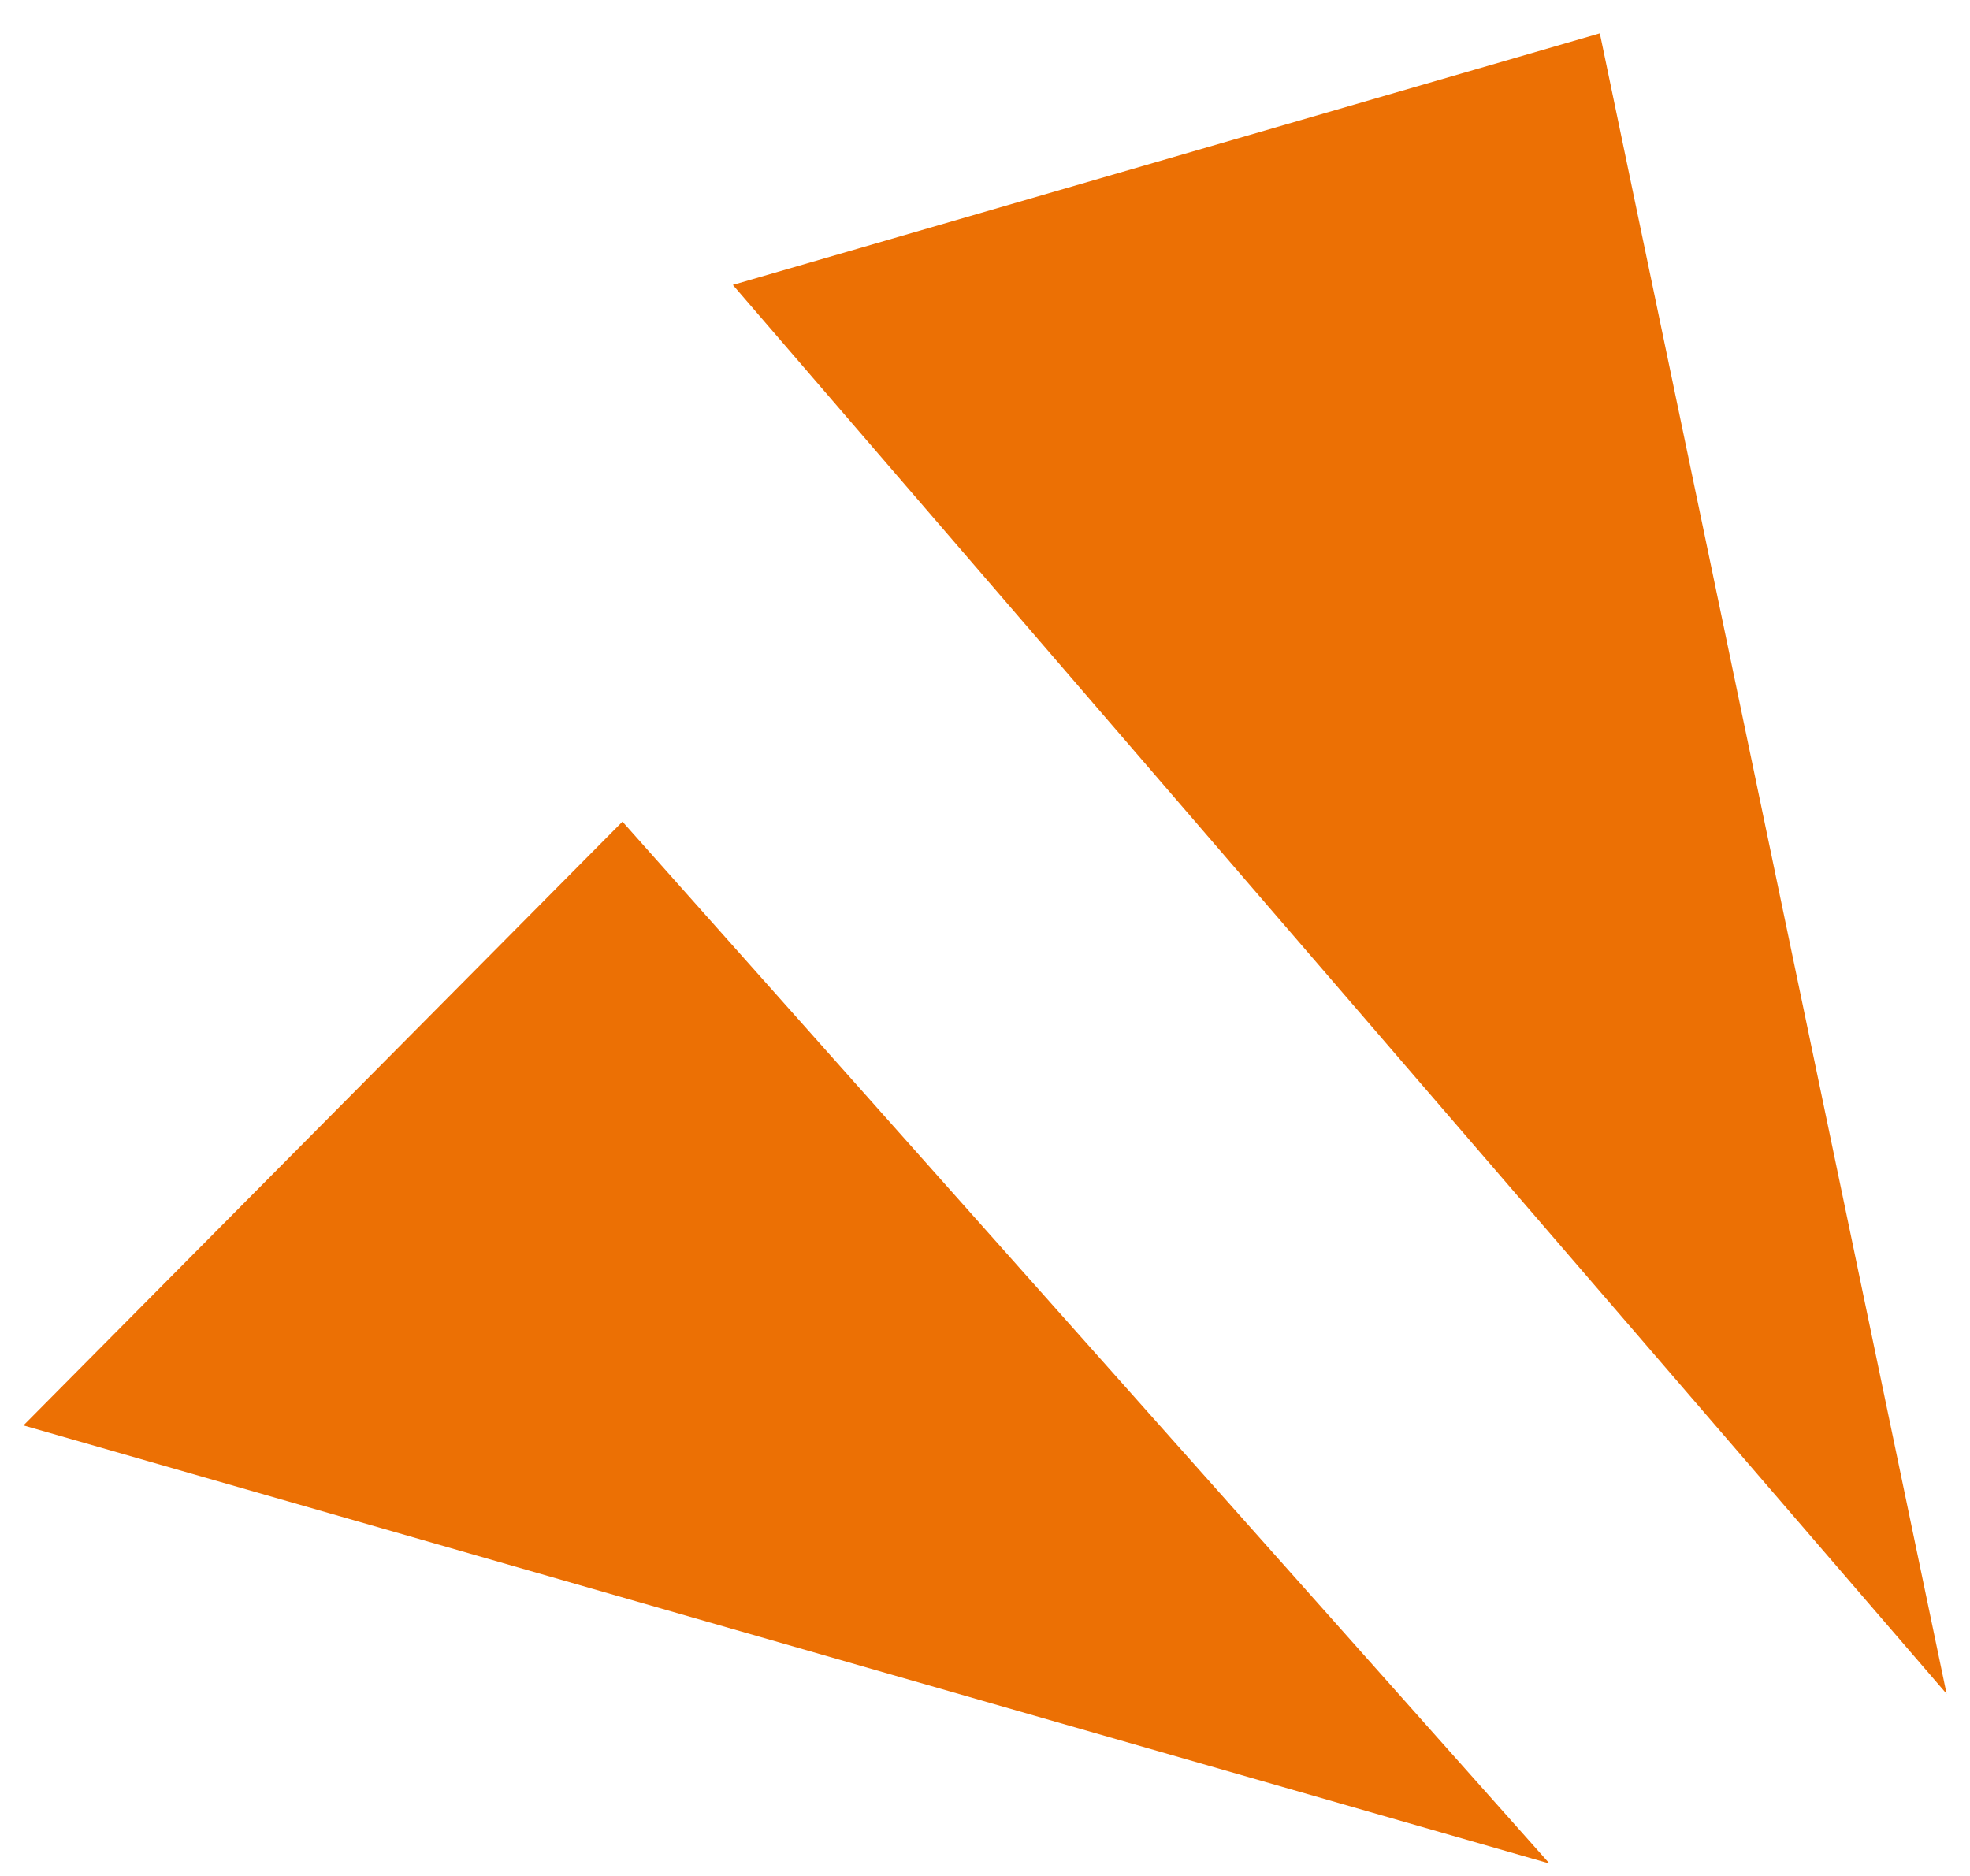
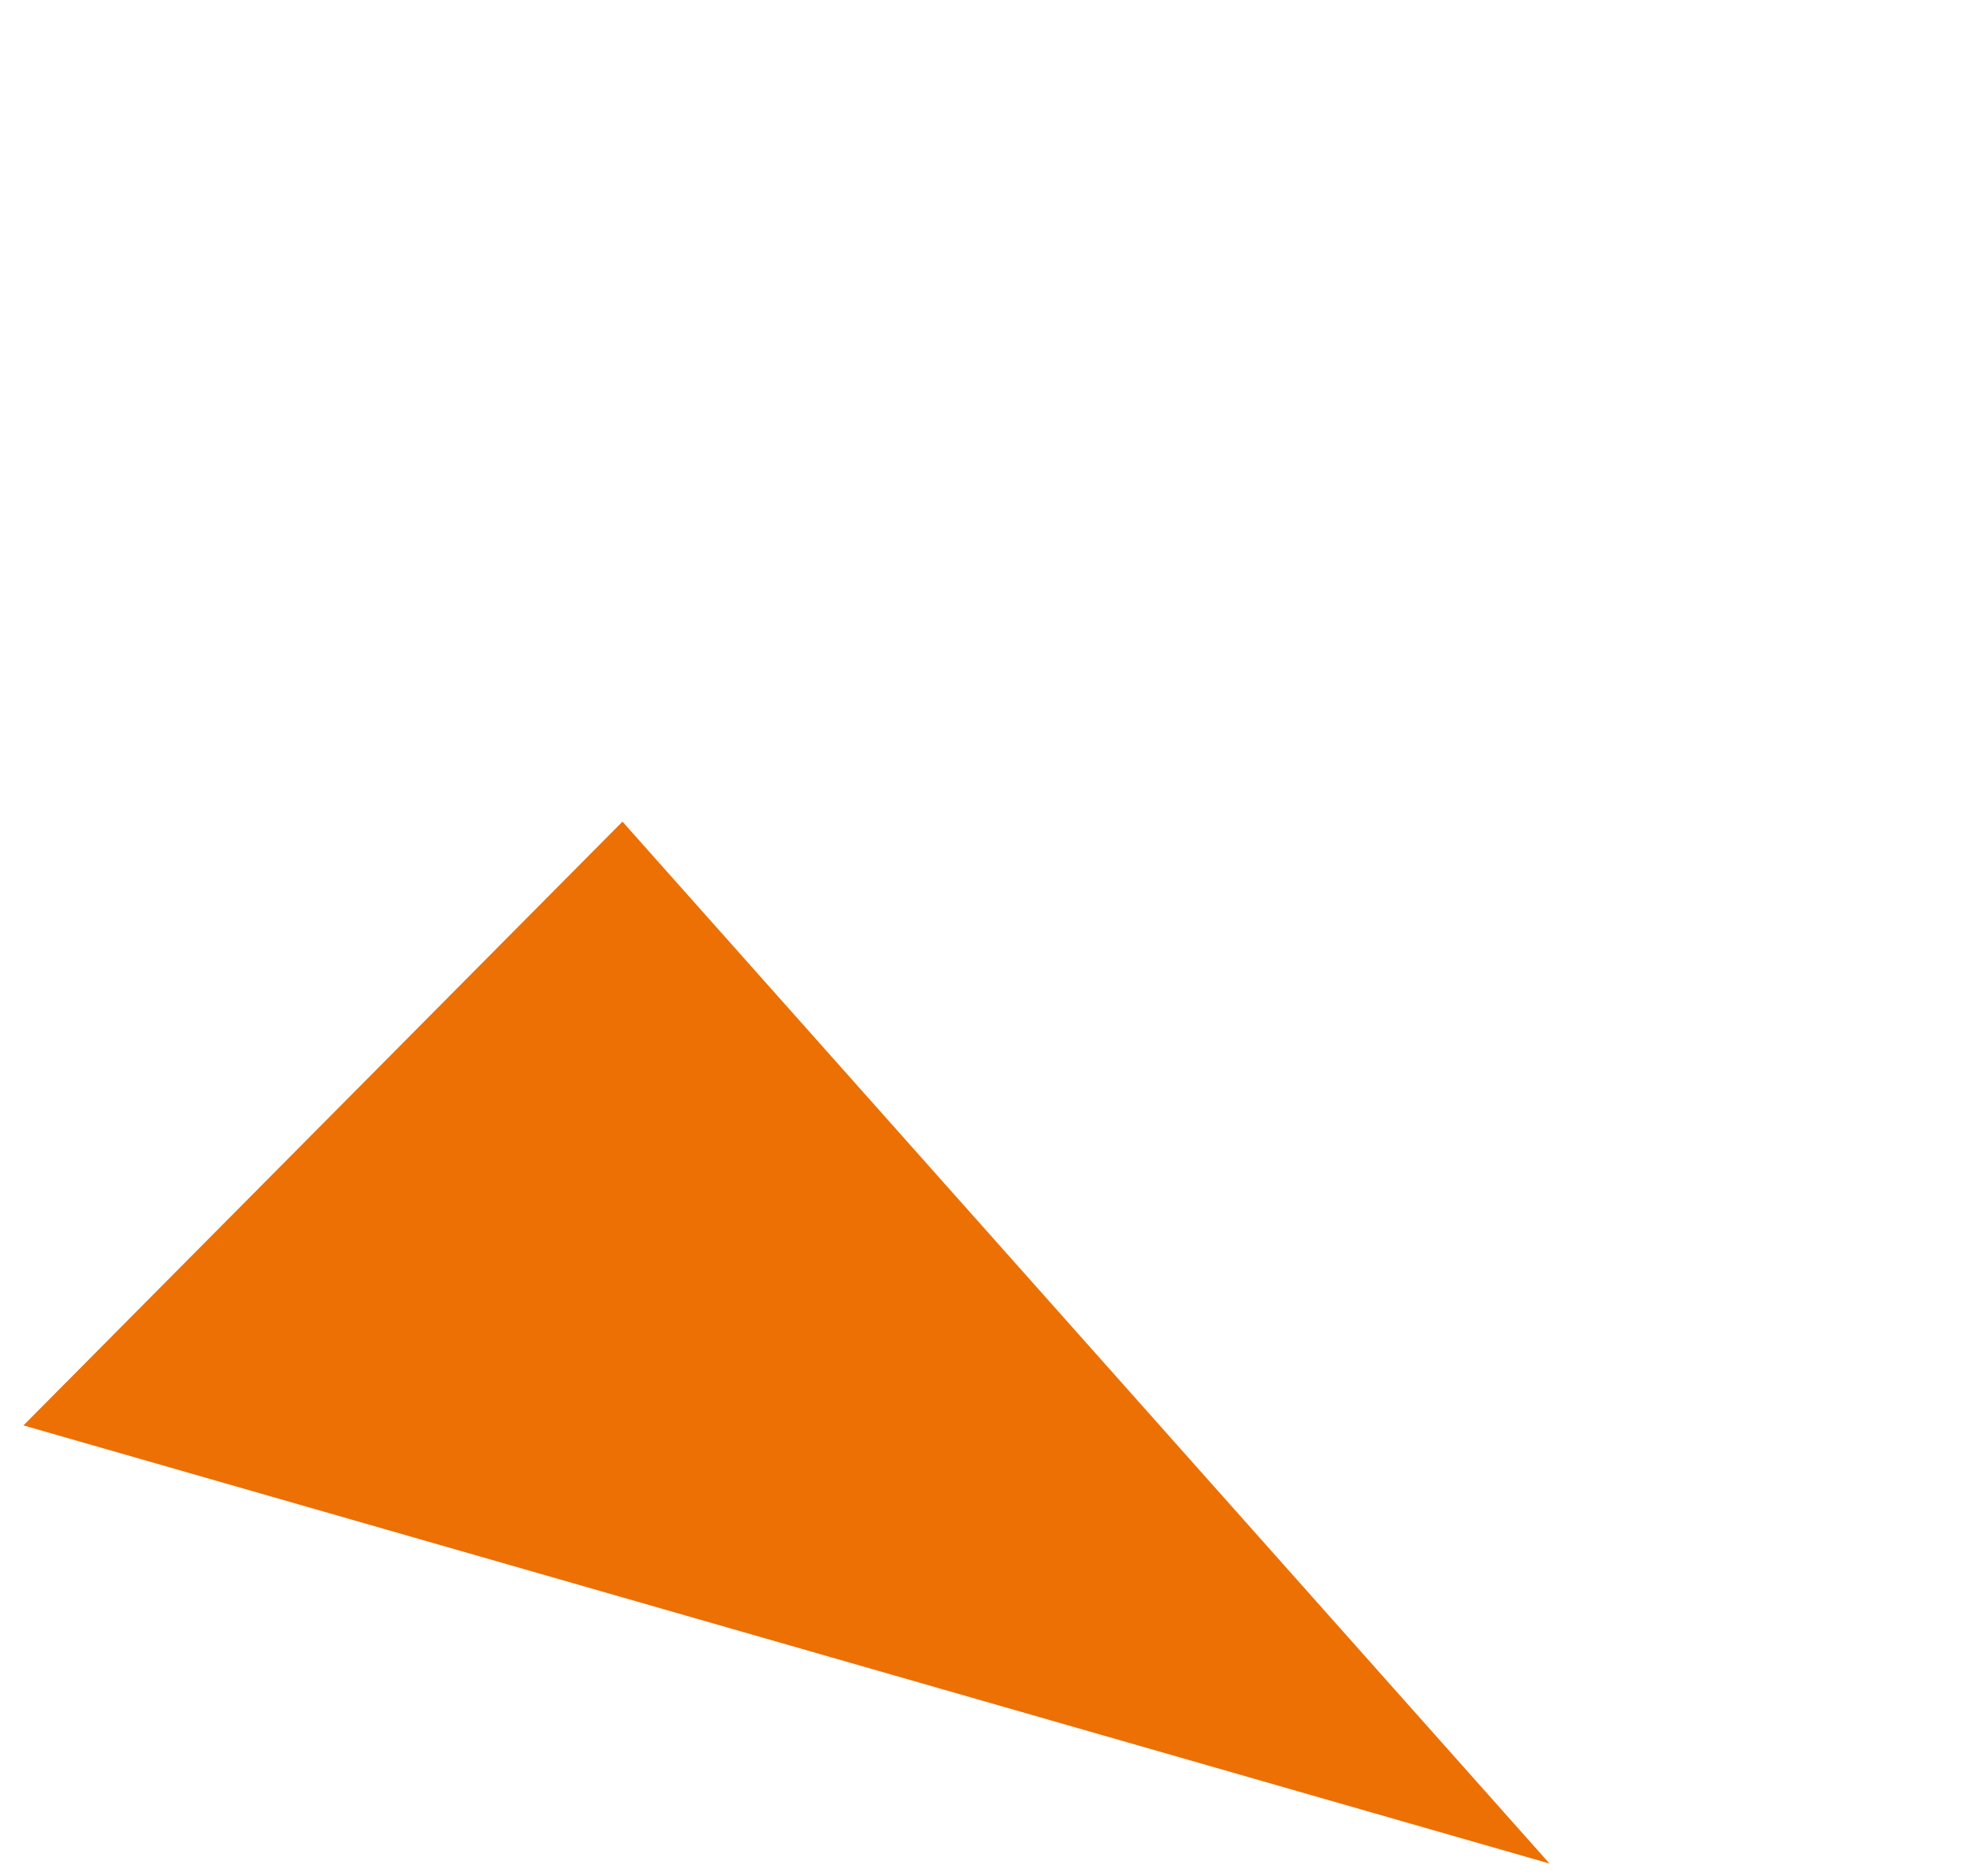
<svg xmlns="http://www.w3.org/2000/svg" width="42" height="40" viewBox="0 0 42 40" fill="none">
  <g clip-path="url(#clip0_2455_8500)">
-     <path d="M41.501 36.116L34.108 0.711L15.624 6.075L41.501 36.116Z" fill="#EC7004" />
    <path d="M33.035 39.735L13.271 17.519L0.5 30.393L33.035 39.735Z" fill="#EC7004" />
  </g>
  <defs>
    <clipPath id="clip0_2455_8500">
      <rect width="41" height="40" fill="white" transform="matrix(-1 0 0 -1 41.5 40)" />
    </clipPath>
  </defs>
</svg>